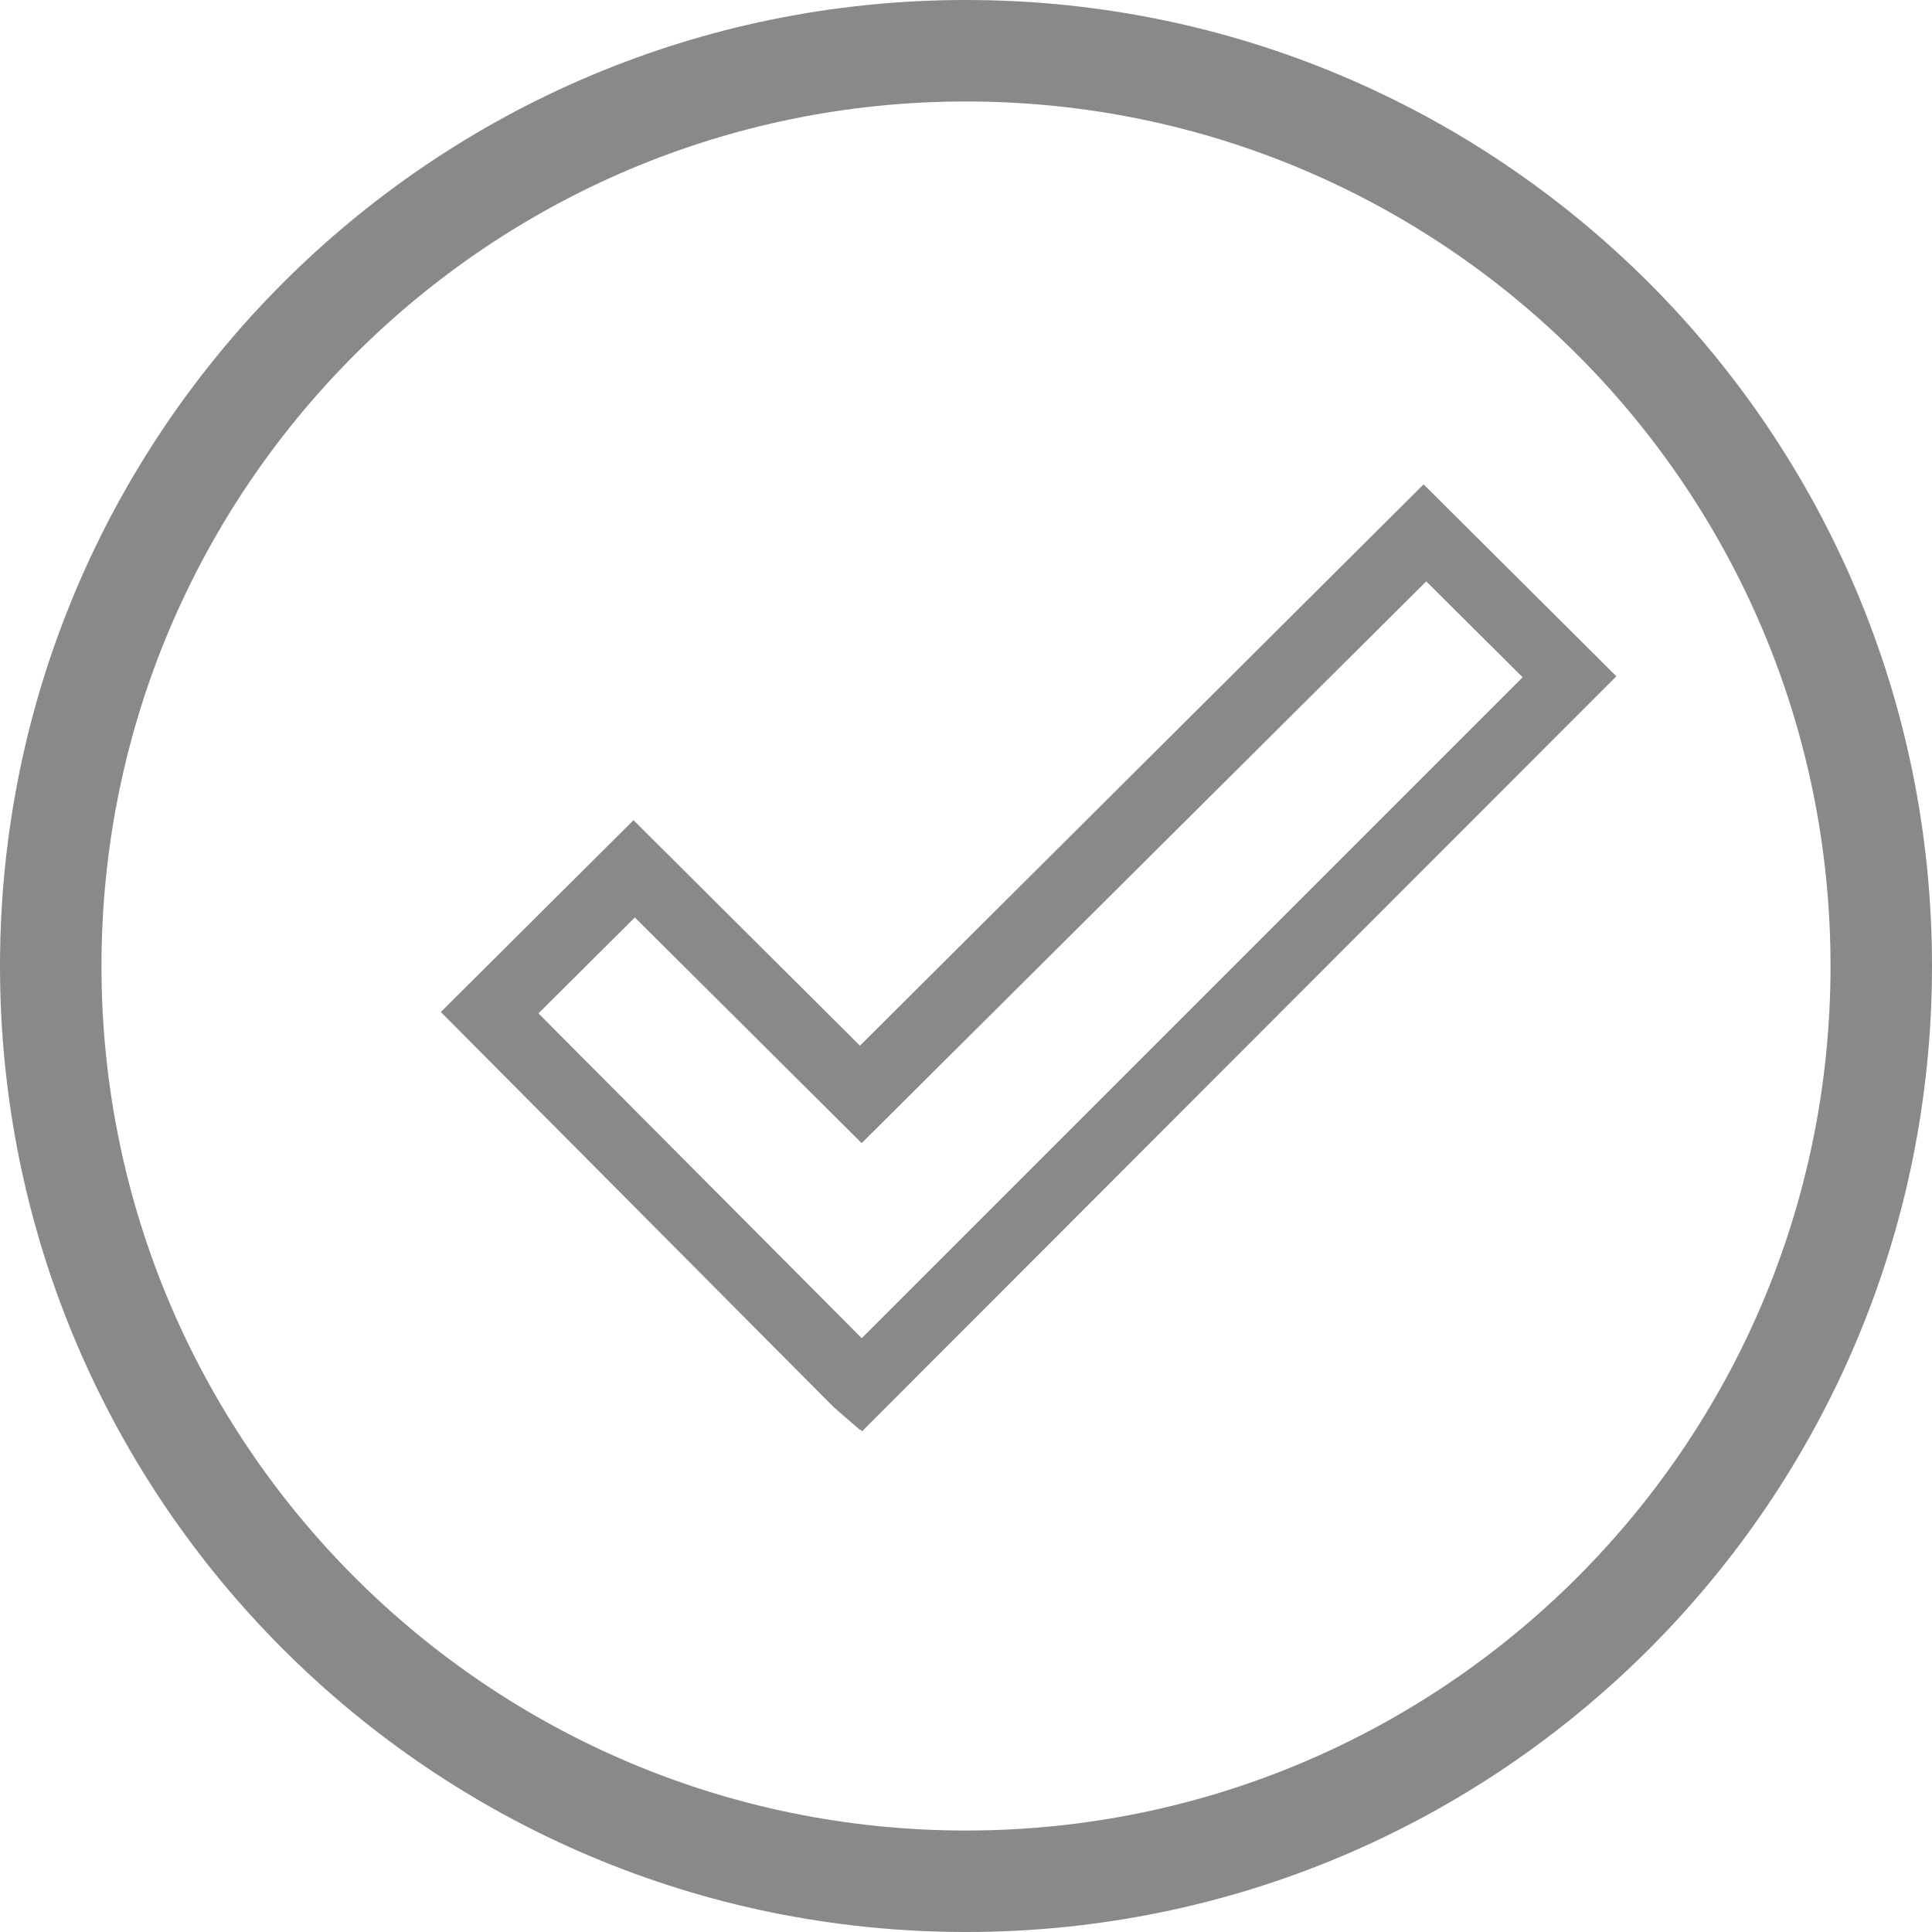
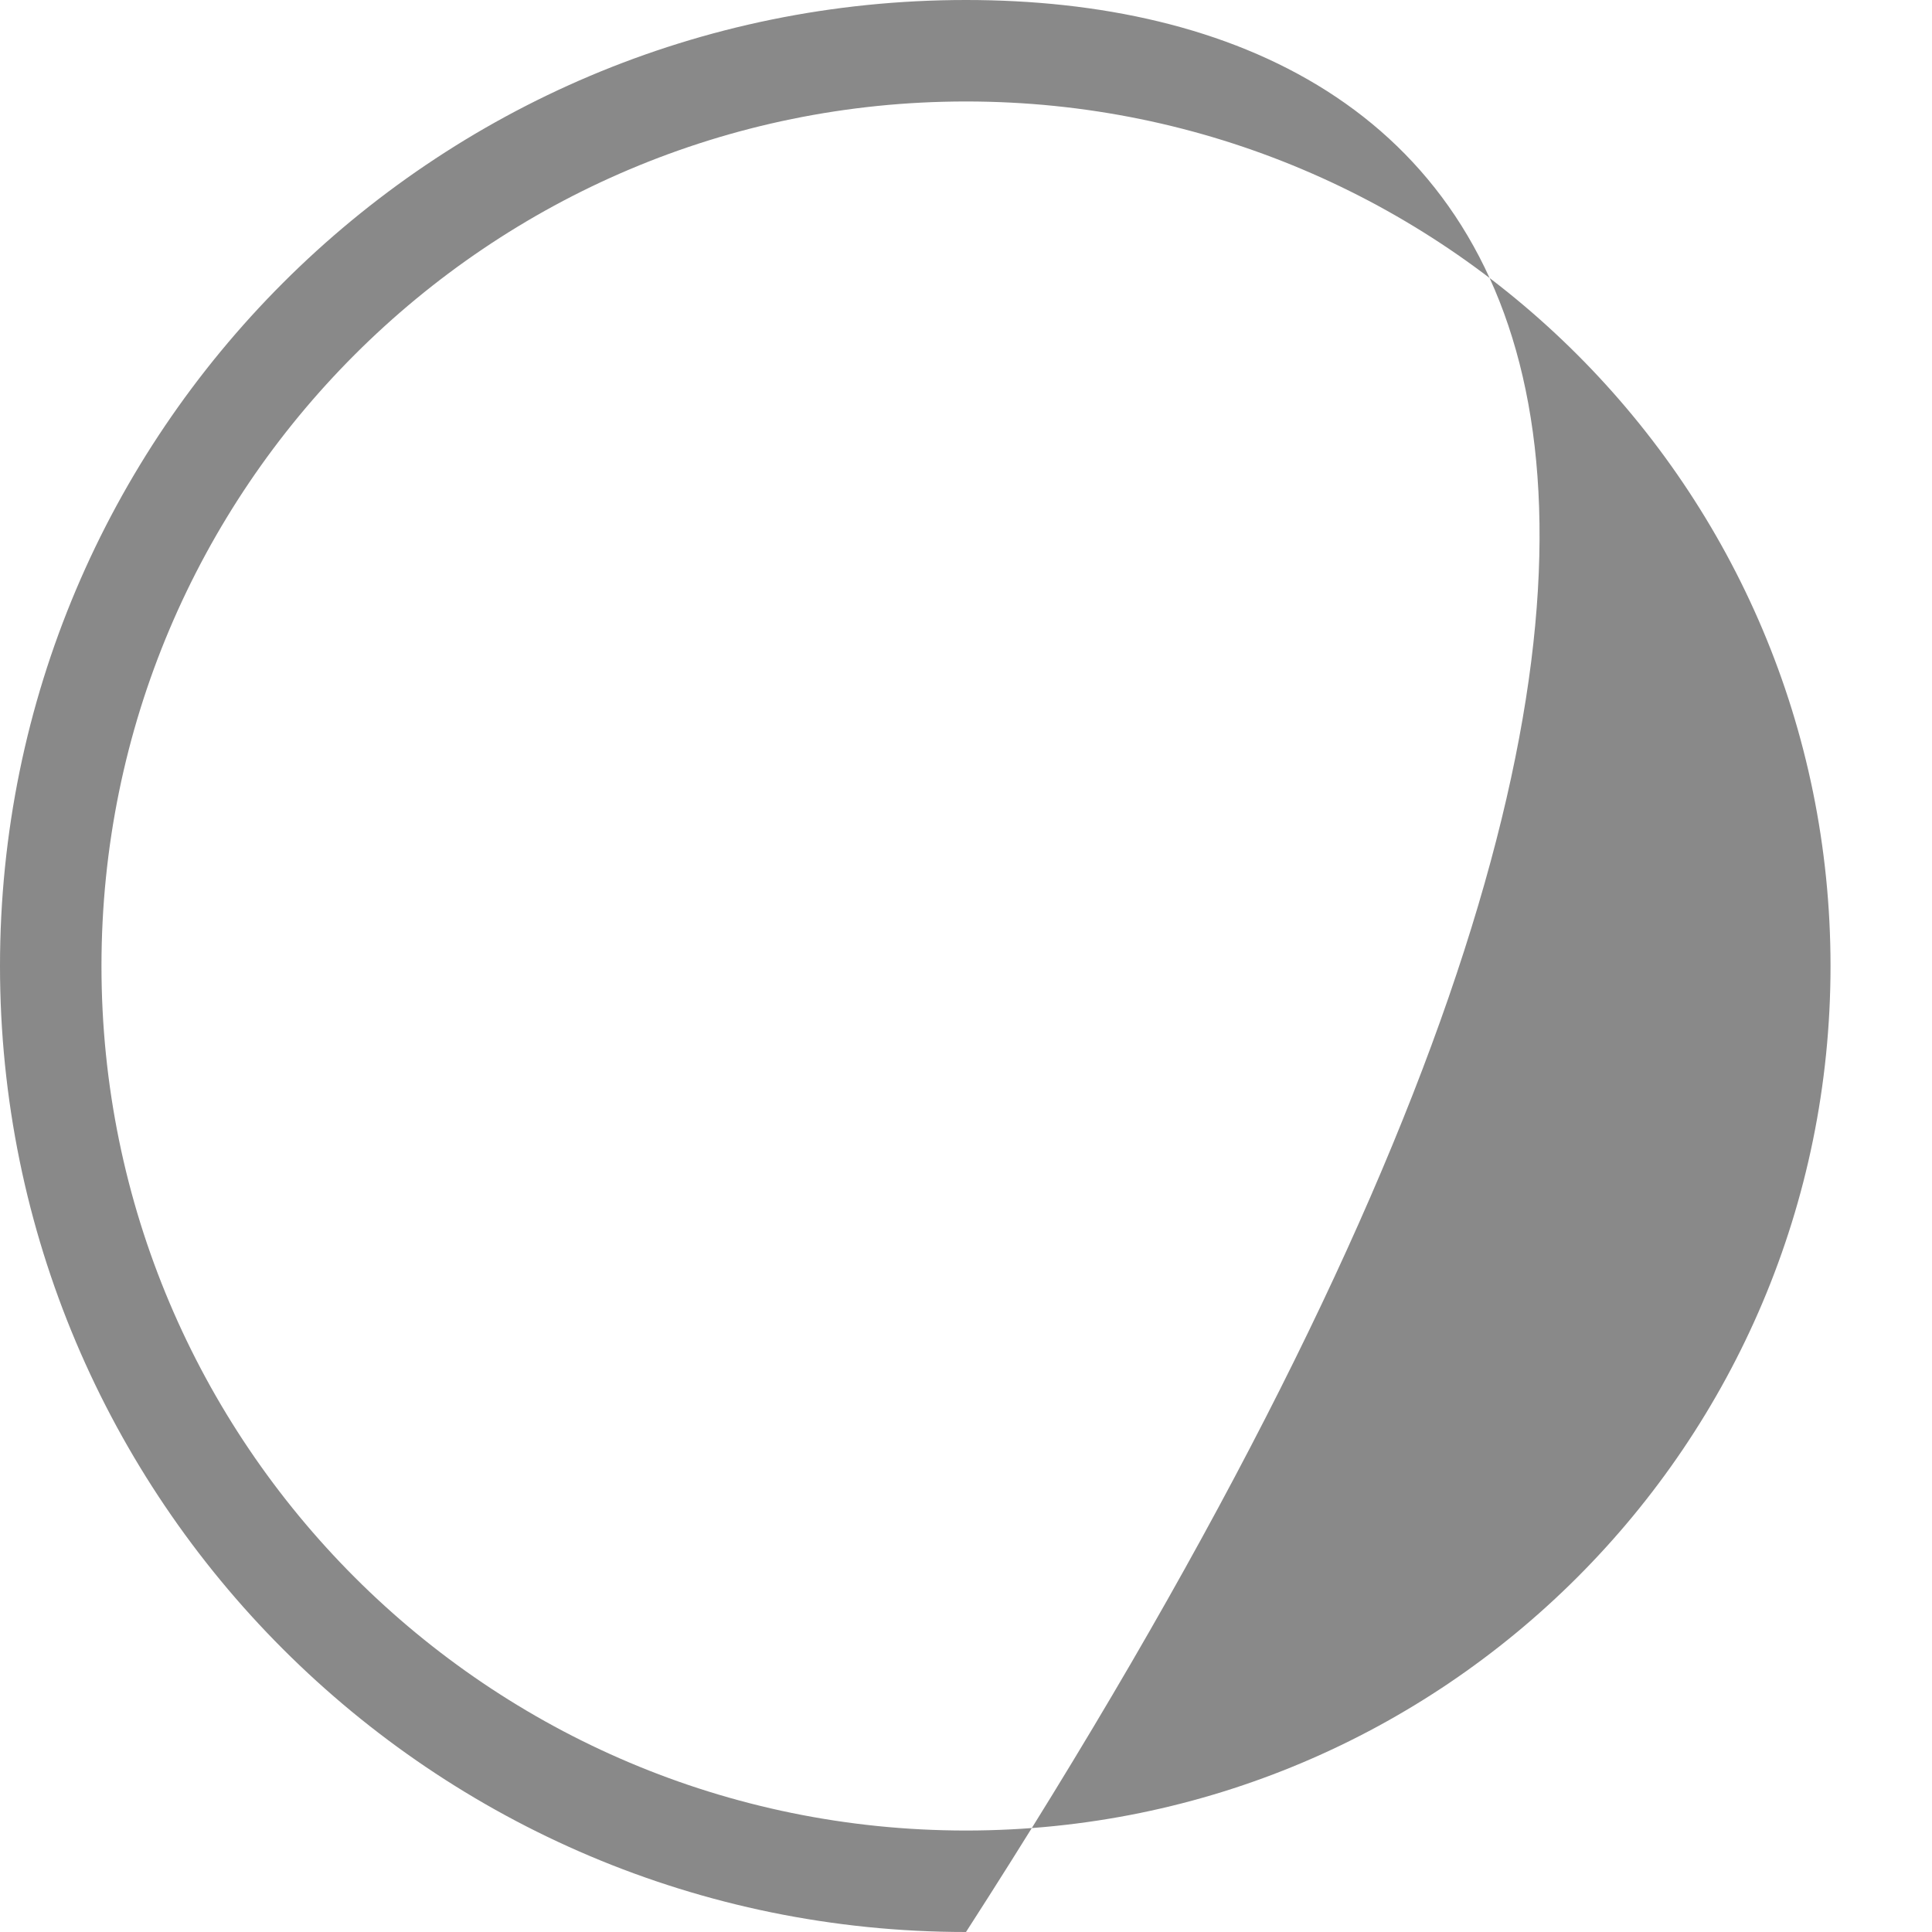
<svg xmlns="http://www.w3.org/2000/svg" width="355px" height="355px" viewBox="0 0 355 355" version="1.1">
  <title>iso-9001</title>
  <g id="Page-1" stroke="none" stroke-width="1" fill="none" fill-rule="evenodd">
    <g id="iso-9001" fill="#898989">
-       <path d="M177.5,0 C79.469,0 0,79.469 0,177.5 C0,275.531 79.469,355 177.5,355 C275.531,355 355,275.531 355,177.5 C355,79.469 275.531,0 177.5,0 Z M177.5,18.646 C265.232,18.646 336.354,89.768 336.354,177.5 C336.354,265.232 265.232,336.354 177.5,336.354 C89.768,336.354 18.646,265.232 18.646,177.5 C18.646,89.768 89.768,18.646 177.5,18.646 Z" id="Oval" fill-rule="nonzero" style="mix-blend-mode: screen;" />
-       <path d="M98.94,186.205 L158.34,245.885 L279.777,124.442 L262.066,106.828 L158.329,210.047 L116.651,168.58 L98.94,186.205 Z M158.399,263 L158.057,262.652 L157.985,262.717 L153.216,258.584 L81,185.956 L116.404,150.707 L158.014,192.14 L261.582,89 L297,124.263 L158.399,263 Z" id="Fill-1" style="mix-blend-mode: screen;" />
+       <path d="M177.5,0 C79.469,0 0,79.469 0,177.5 C0,275.531 79.469,355 177.5,355 C355,79.469 275.531,0 177.5,0 Z M177.5,18.646 C265.232,18.646 336.354,89.768 336.354,177.5 C336.354,265.232 265.232,336.354 177.5,336.354 C89.768,336.354 18.646,265.232 18.646,177.5 C18.646,89.768 89.768,18.646 177.5,18.646 Z" id="Oval" fill-rule="nonzero" style="mix-blend-mode: screen;" />
    </g>
  </g>
</svg>